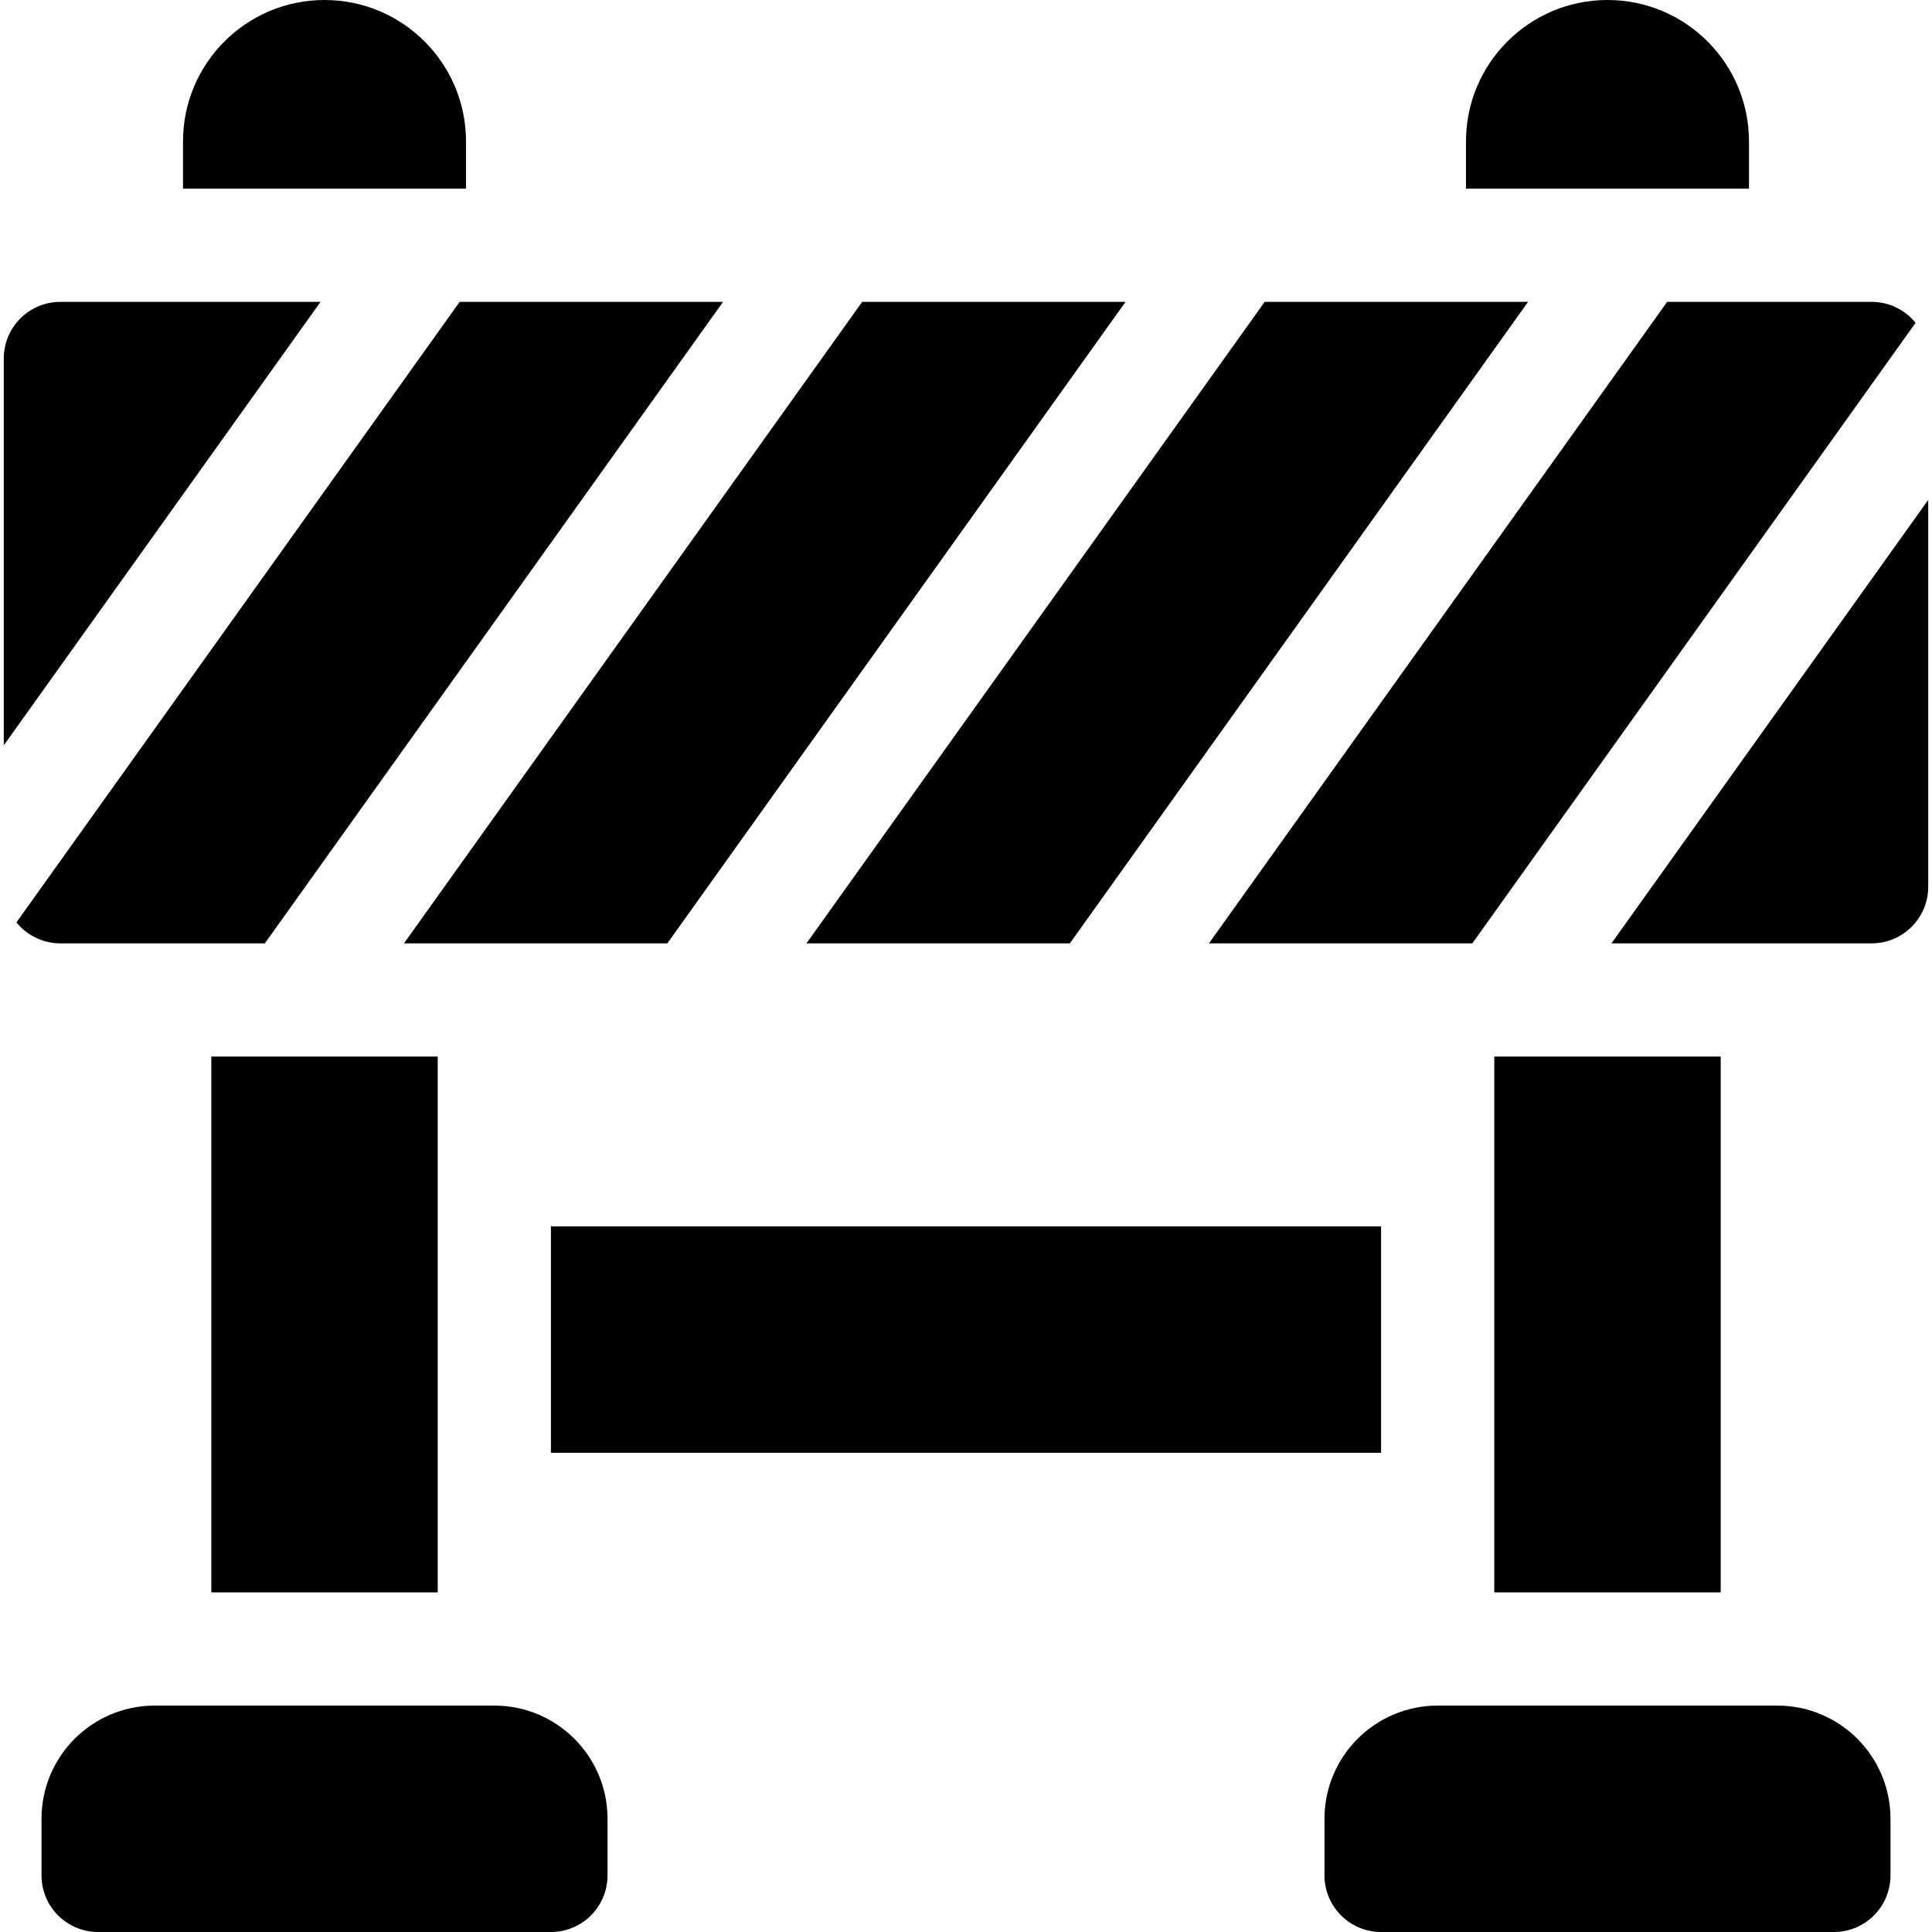
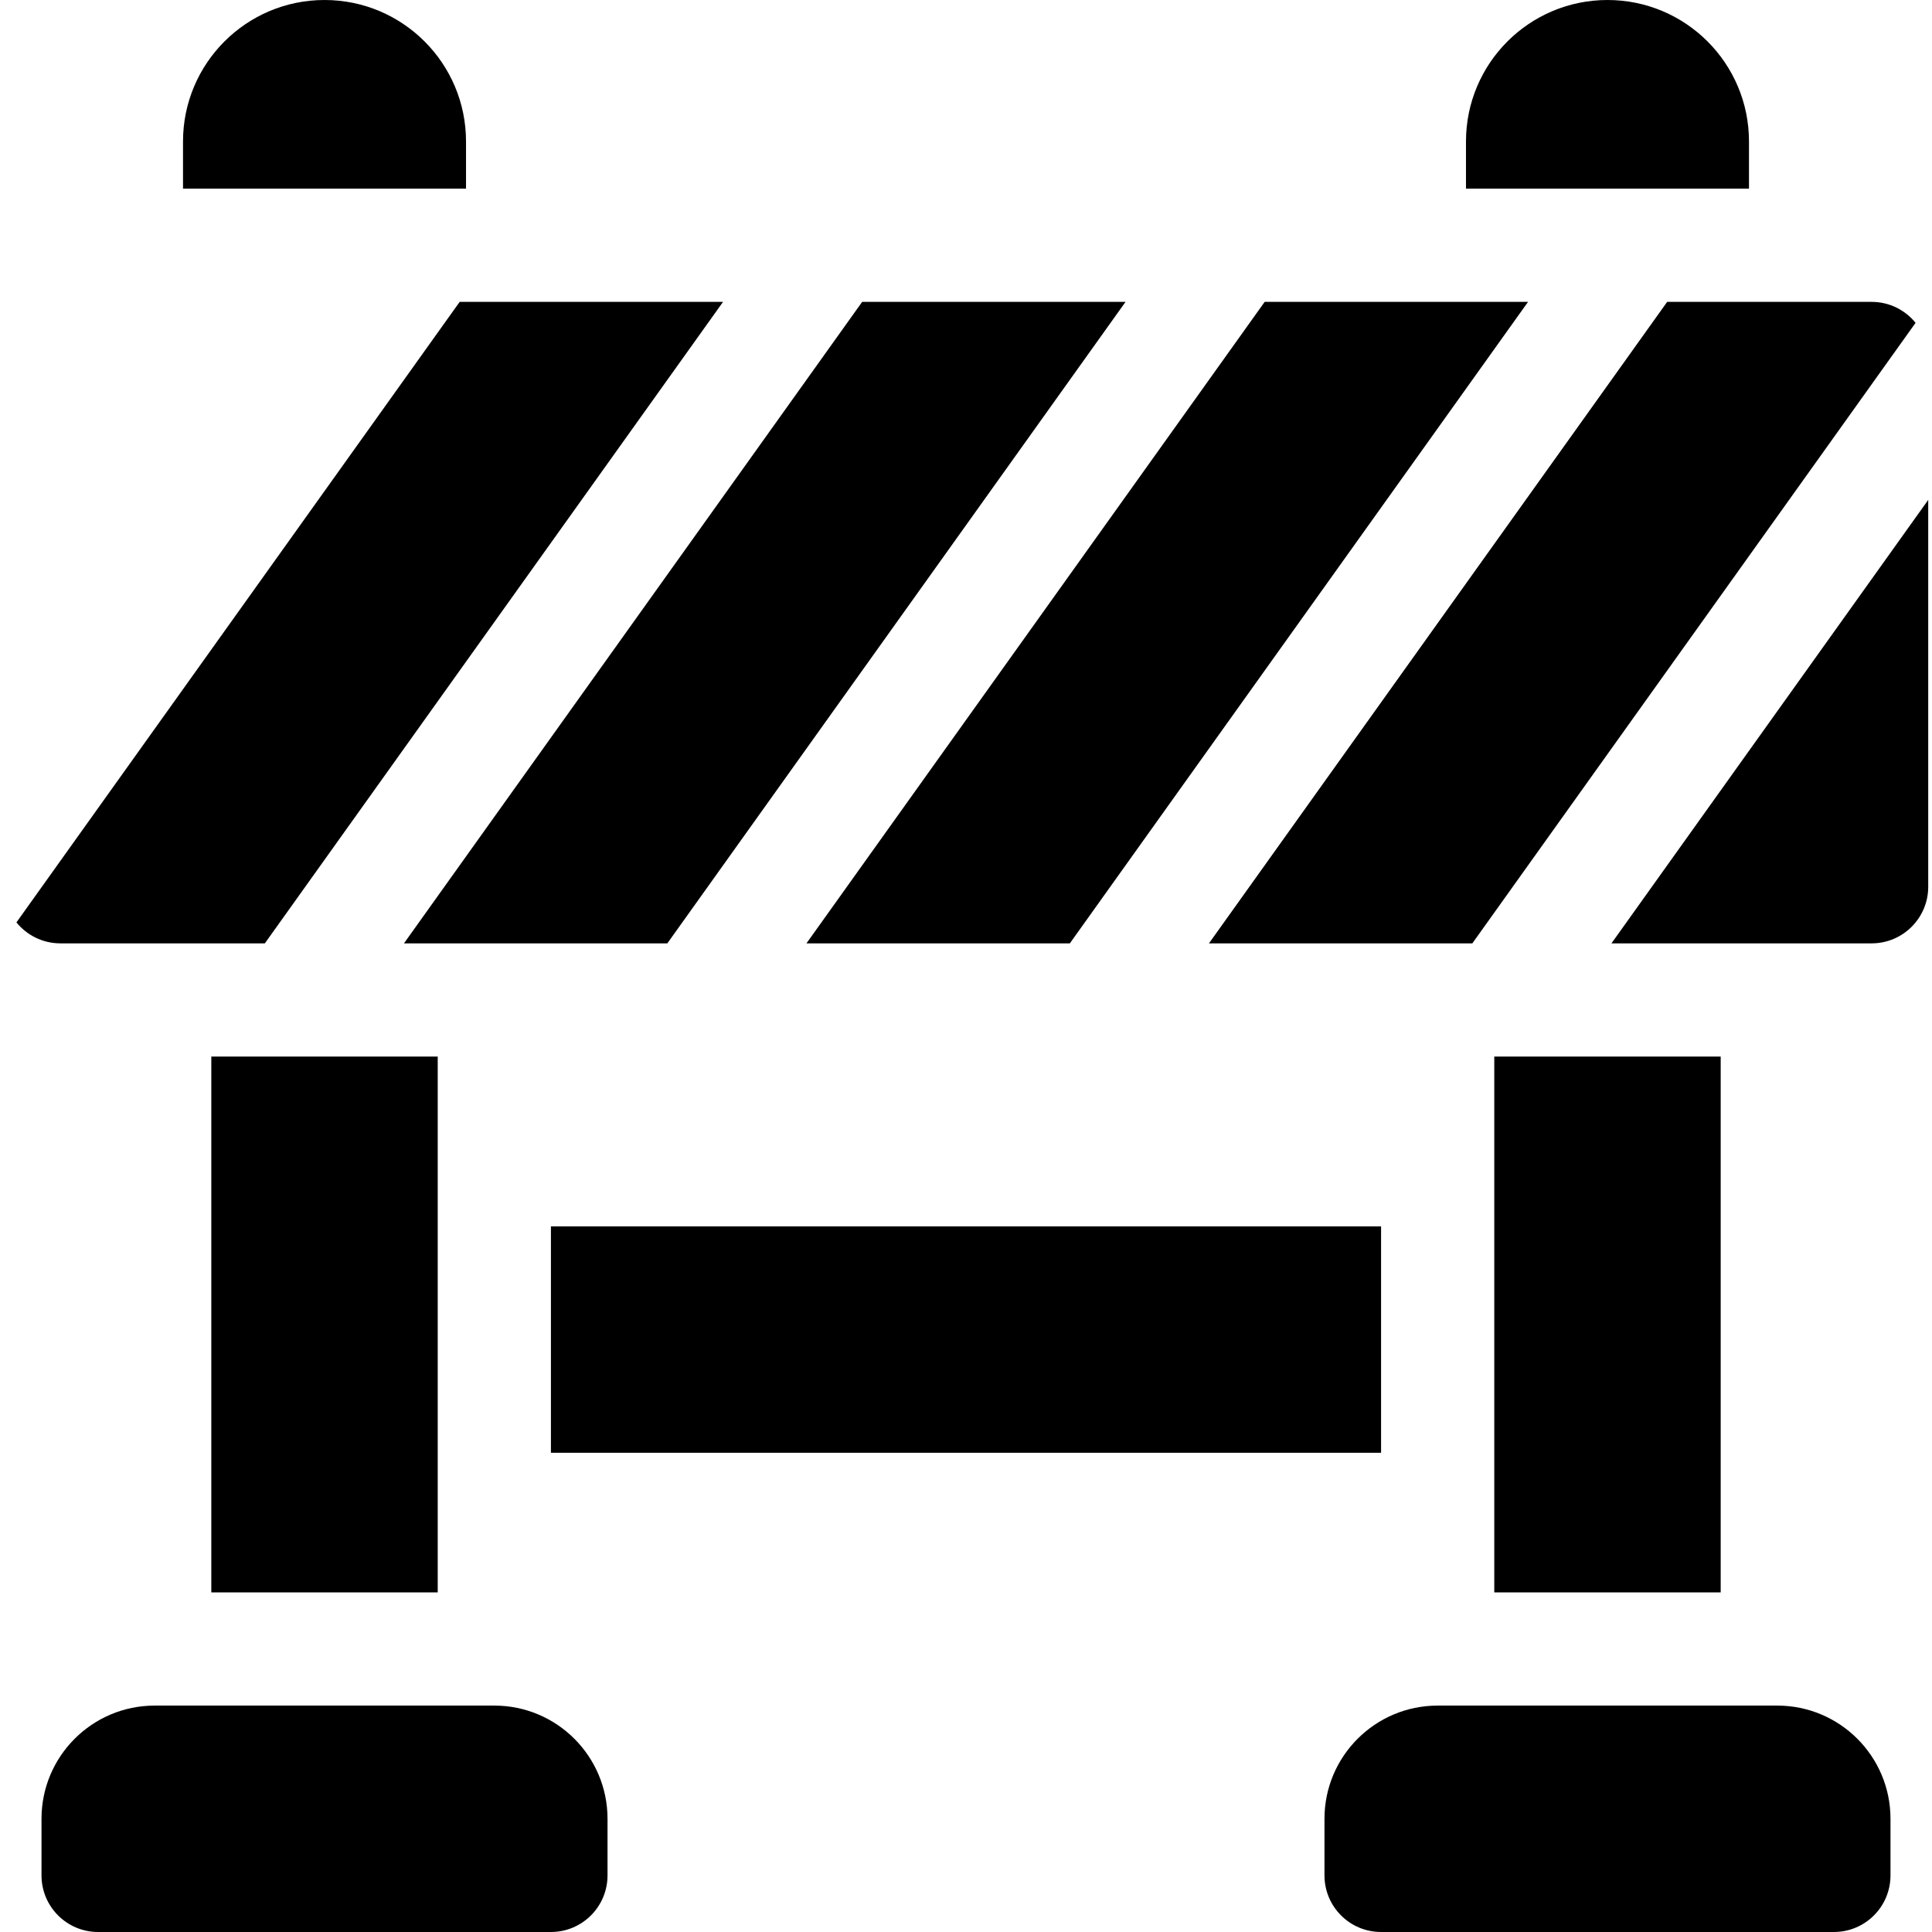
<svg xmlns="http://www.w3.org/2000/svg" id="fi_5931904" enable-background="new 0 0 512 512" height="512" viewBox="0 0 512 512" width="512">
  <g>
    <g>
      <g>
        <path d="m335.148 80-121.429 170h69.8l121.428-170z" />
        <path d="m496 80h-54.185l-121.429 170h69.799l117.461-164.445c-2.75-3.387-6.943-5.555-11.646-5.555z" />
        <path d="m228.482 80-121.429 170h69.799l121.429-170z" />
        <path d="m427.053 250h68.947c8.284 0 15-6.716 15-15v-102.526z" />
-         <path d="m84.947 80h-68.947c-8.284 0-15 6.716-15 15v102.526z" />
        <path d="m121.815 80-117.461 164.445c2.75 3.387 6.943 5.555 11.646 5.555h54.186l121.428-170z" />
      </g>
      <path d="m471 452h-90c-16.569 0-30 13.431-30 30v15c0 8.284 6.716 15 15 15h120c8.284 0 15-6.716 15-15v-15c0-16.569-13.431-30-30-30z" />
      <path d="m131 452h-90c-16.569 0-30 13.431-30 30v15c0 8.284 6.716 15 15 15h120c8.284 0 15-6.716 15-15v-15c0-16.569-13.431-30-30-30z" />
    </g>
    <path d="m388.5 37.5v12.5h75v-12.5c0-20.711-16.789-37.5-37.5-37.5-20.711 0-37.5 16.789-37.5 37.5z" />
    <path d="m48.5 37.5v12.5h75v-12.5c0-20.711-16.789-37.5-37.5-37.5-20.711 0-37.5 16.789-37.5 37.5z" />
    <path d="m396 280h60v142h-60z" />
    <path d="m56 280h60v142h-60z" />
    <path d="m146 325h220v60h-220z" />
  </g>
</svg>